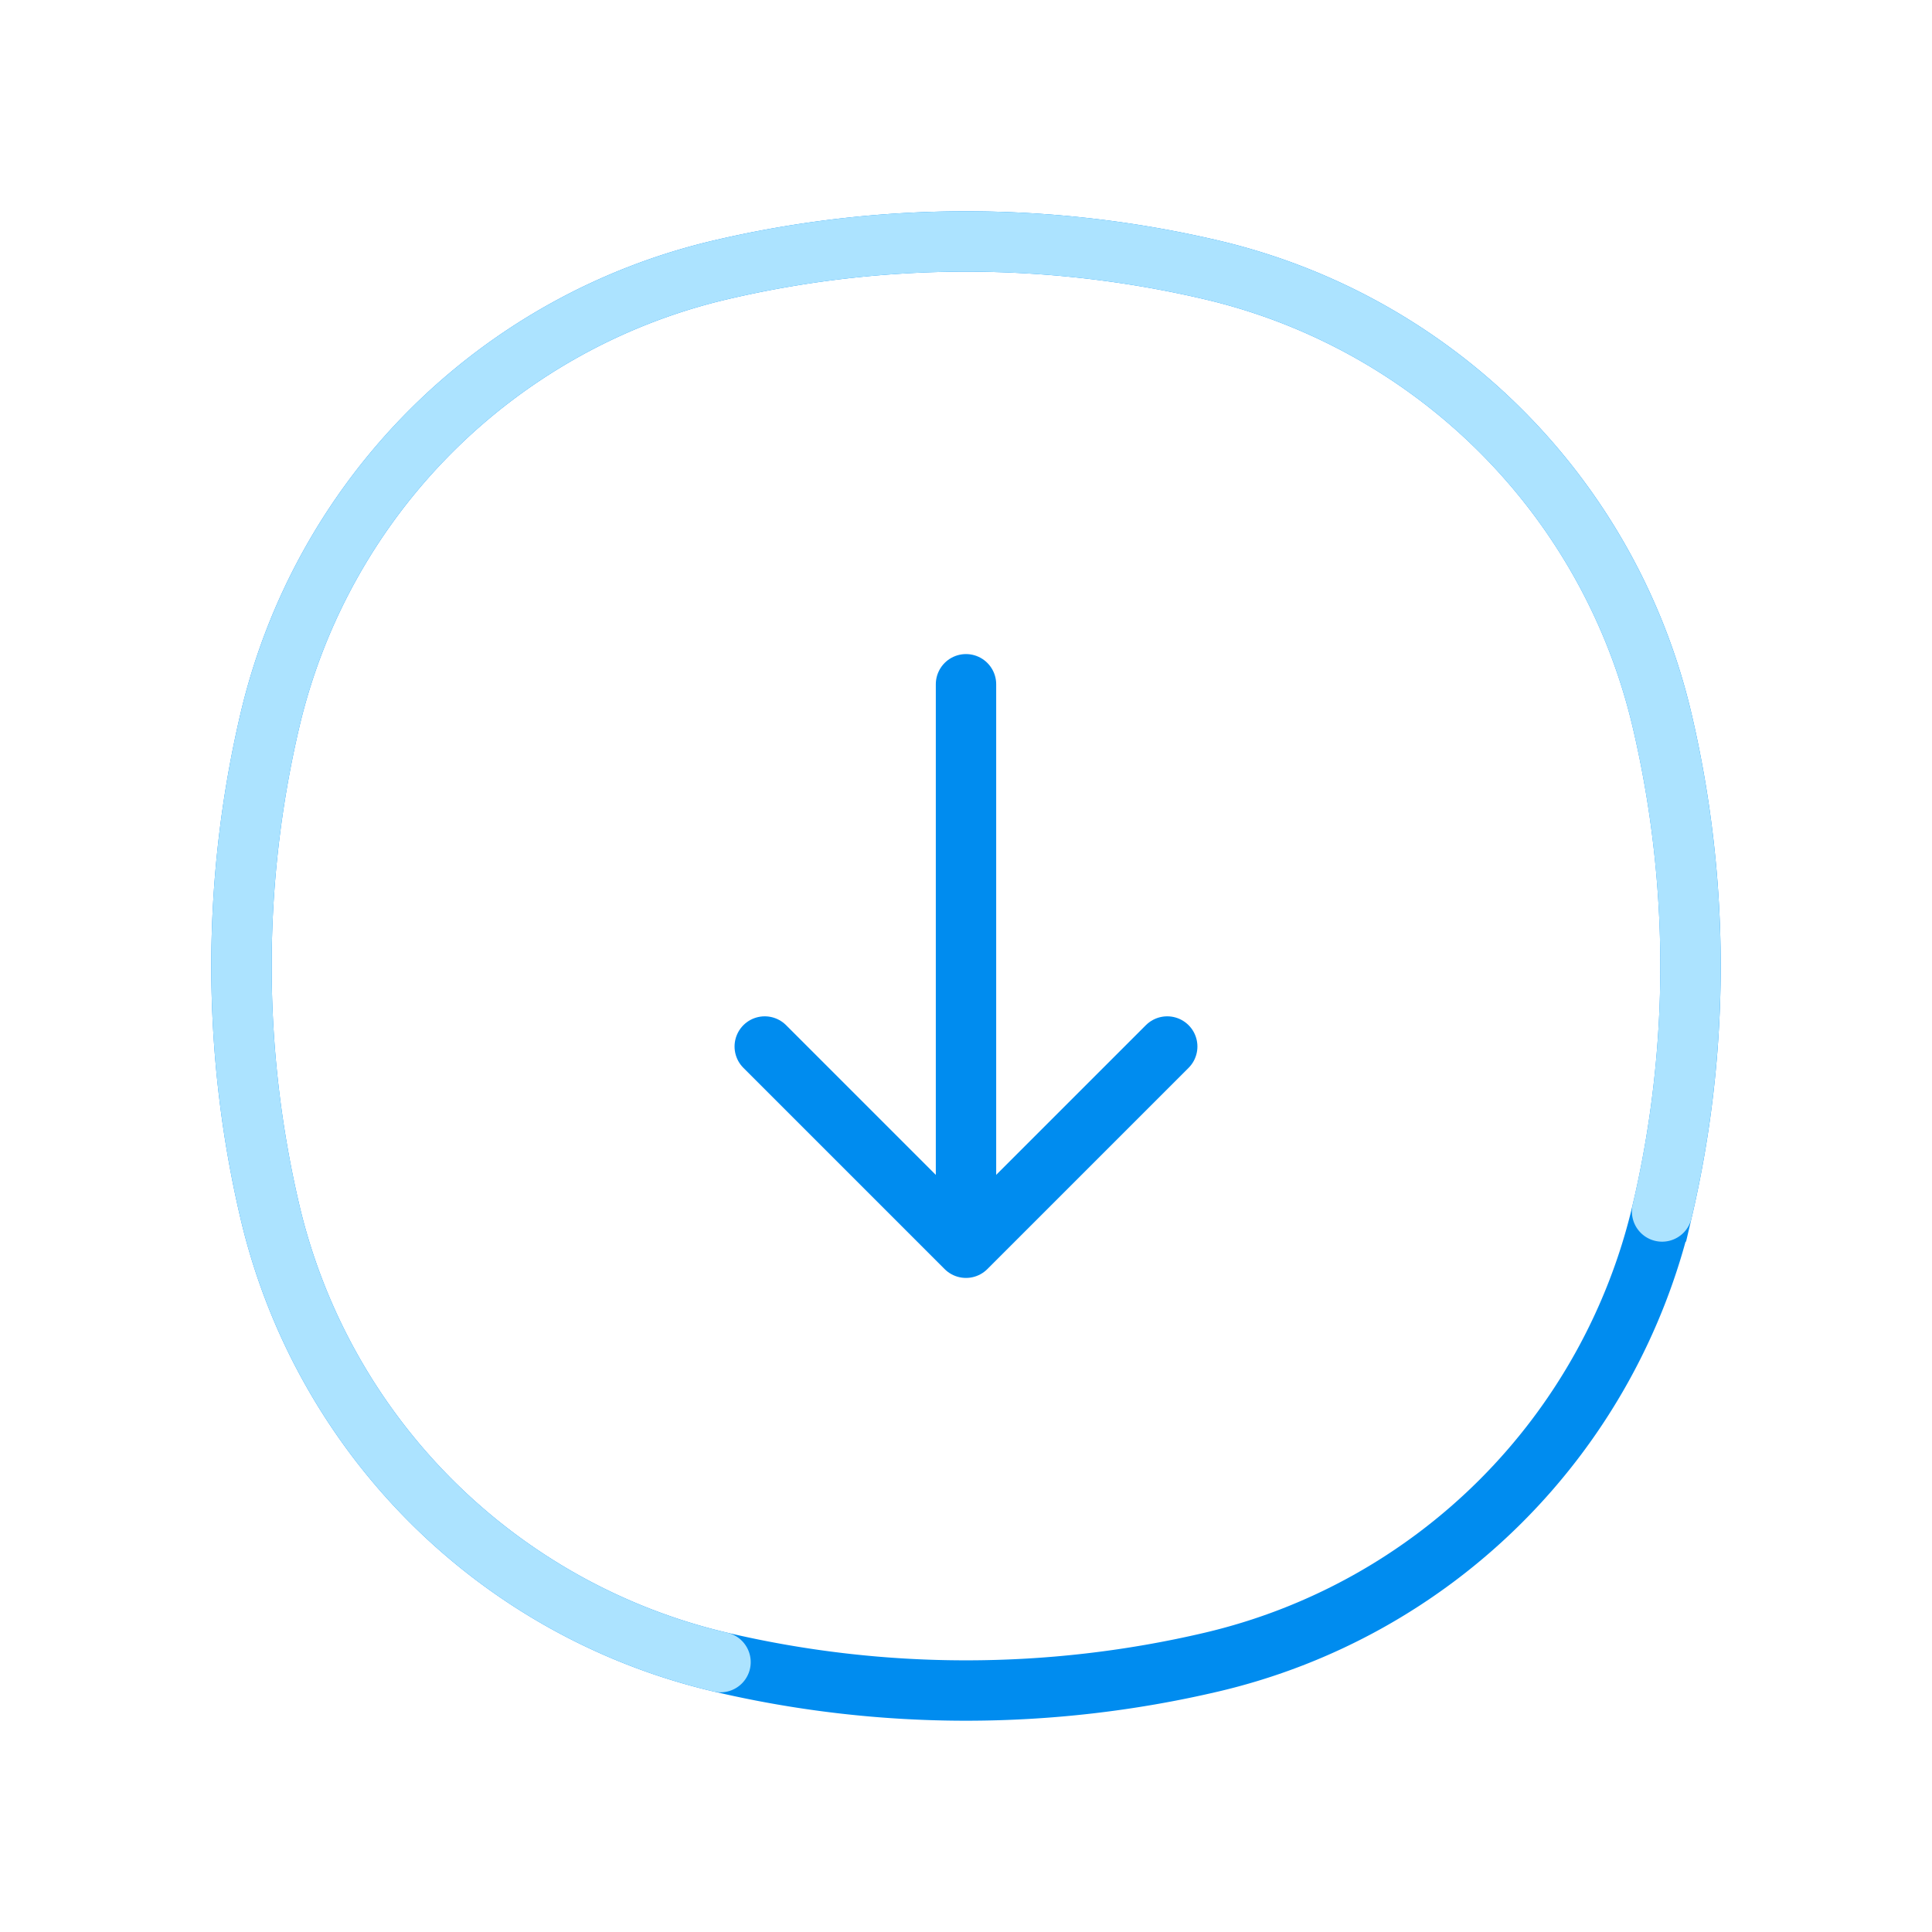
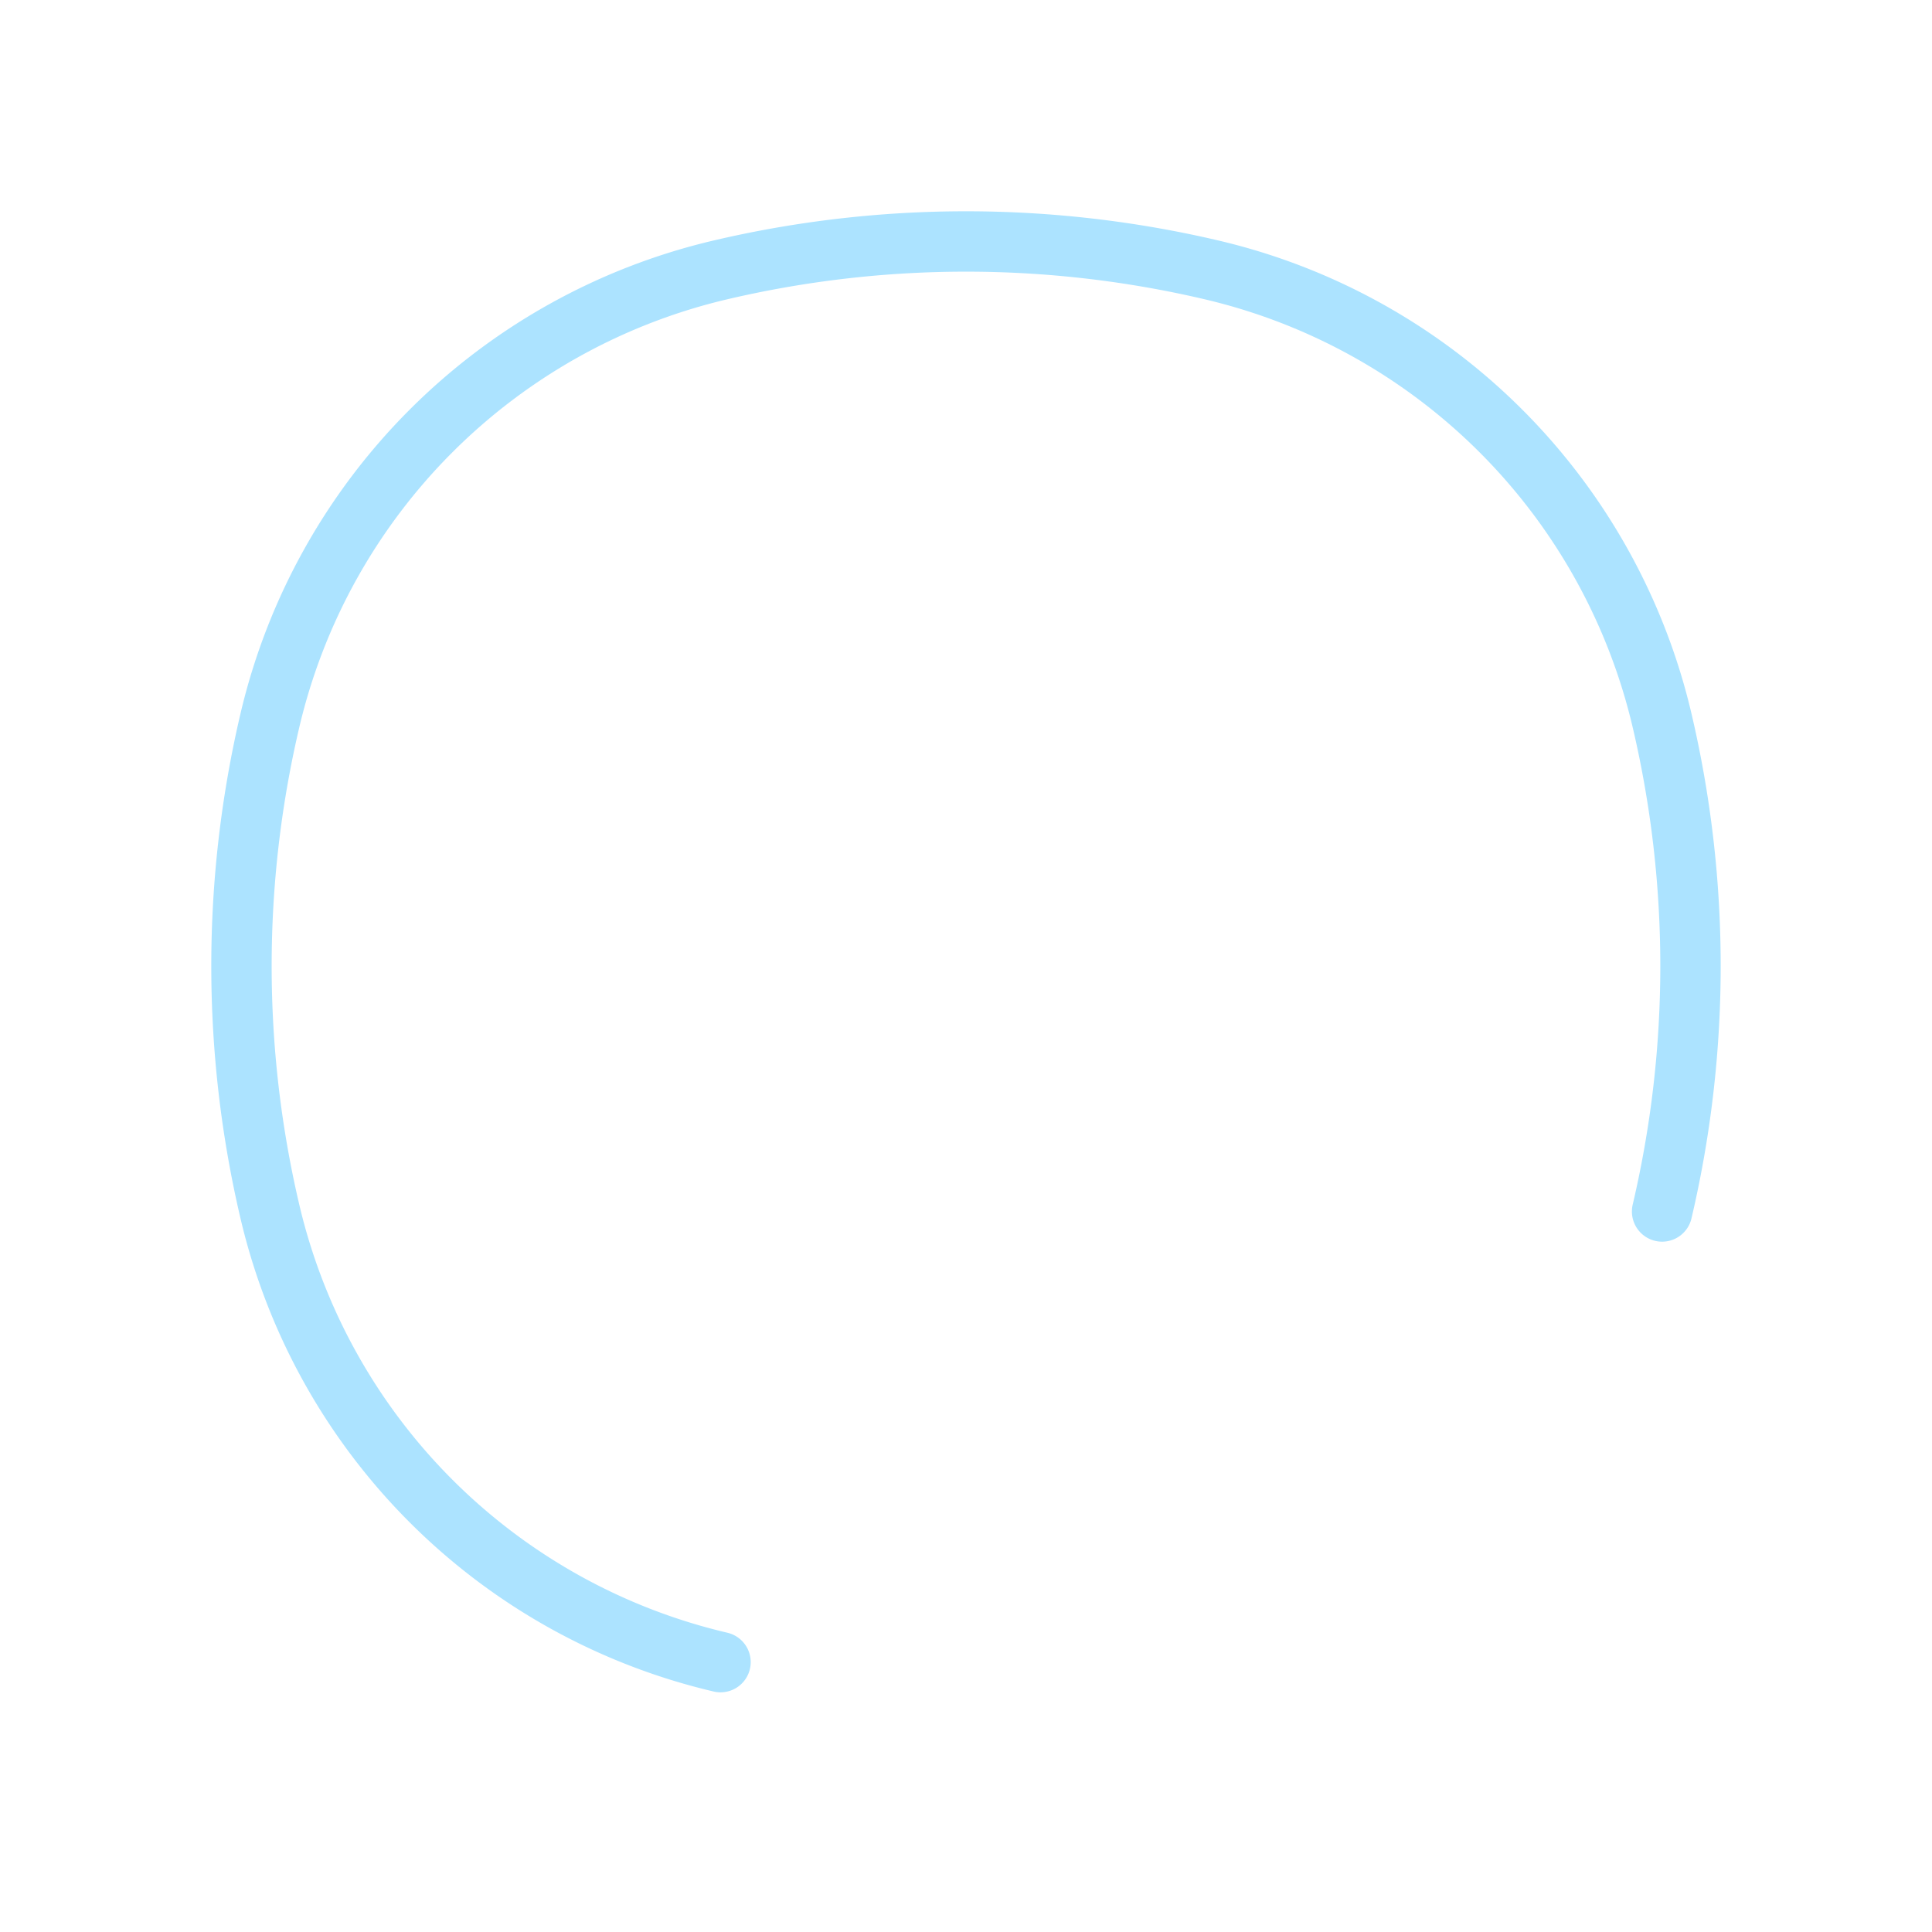
<svg xmlns="http://www.w3.org/2000/svg" width="64" height="64" fill="none">
-   <path d="M32 22.667v18.666m0 0l6.666-6.666m-6.667 6.666l-6.666-6.666" stroke="#008CEF" stroke-width="2" stroke-linecap="round" stroke-linejoin="round" />
-   <path d="M55.059 40.132A20.03 20.03 0 0140.132 55.06a35.61 35.61 0 01-16.264 0A20.03 20.03 0 018.94 40.132a35.61 35.61 0 010-16.264A20.03 20.03 0 0123.868 8.94a35.61 35.61 0 0116.264 0A20.03 20.03 0 0155.06 23.868a35.61 35.61 0 010 16.264z" stroke="#008CEF" stroke-width="2" />
  <path d="M55.059 40.132a35.61 35.61 0 000-16.264A20.03 20.03 0 0040.132 8.94a35.61 35.61 0 00-16.264 0A20.03 20.03 0 008.94 23.868a35.61 35.61 0 000 16.264A20.03 20.03 0 0023.868 55.06" stroke="#ACE3FF" stroke-width="2" stroke-linecap="round" />
</svg>